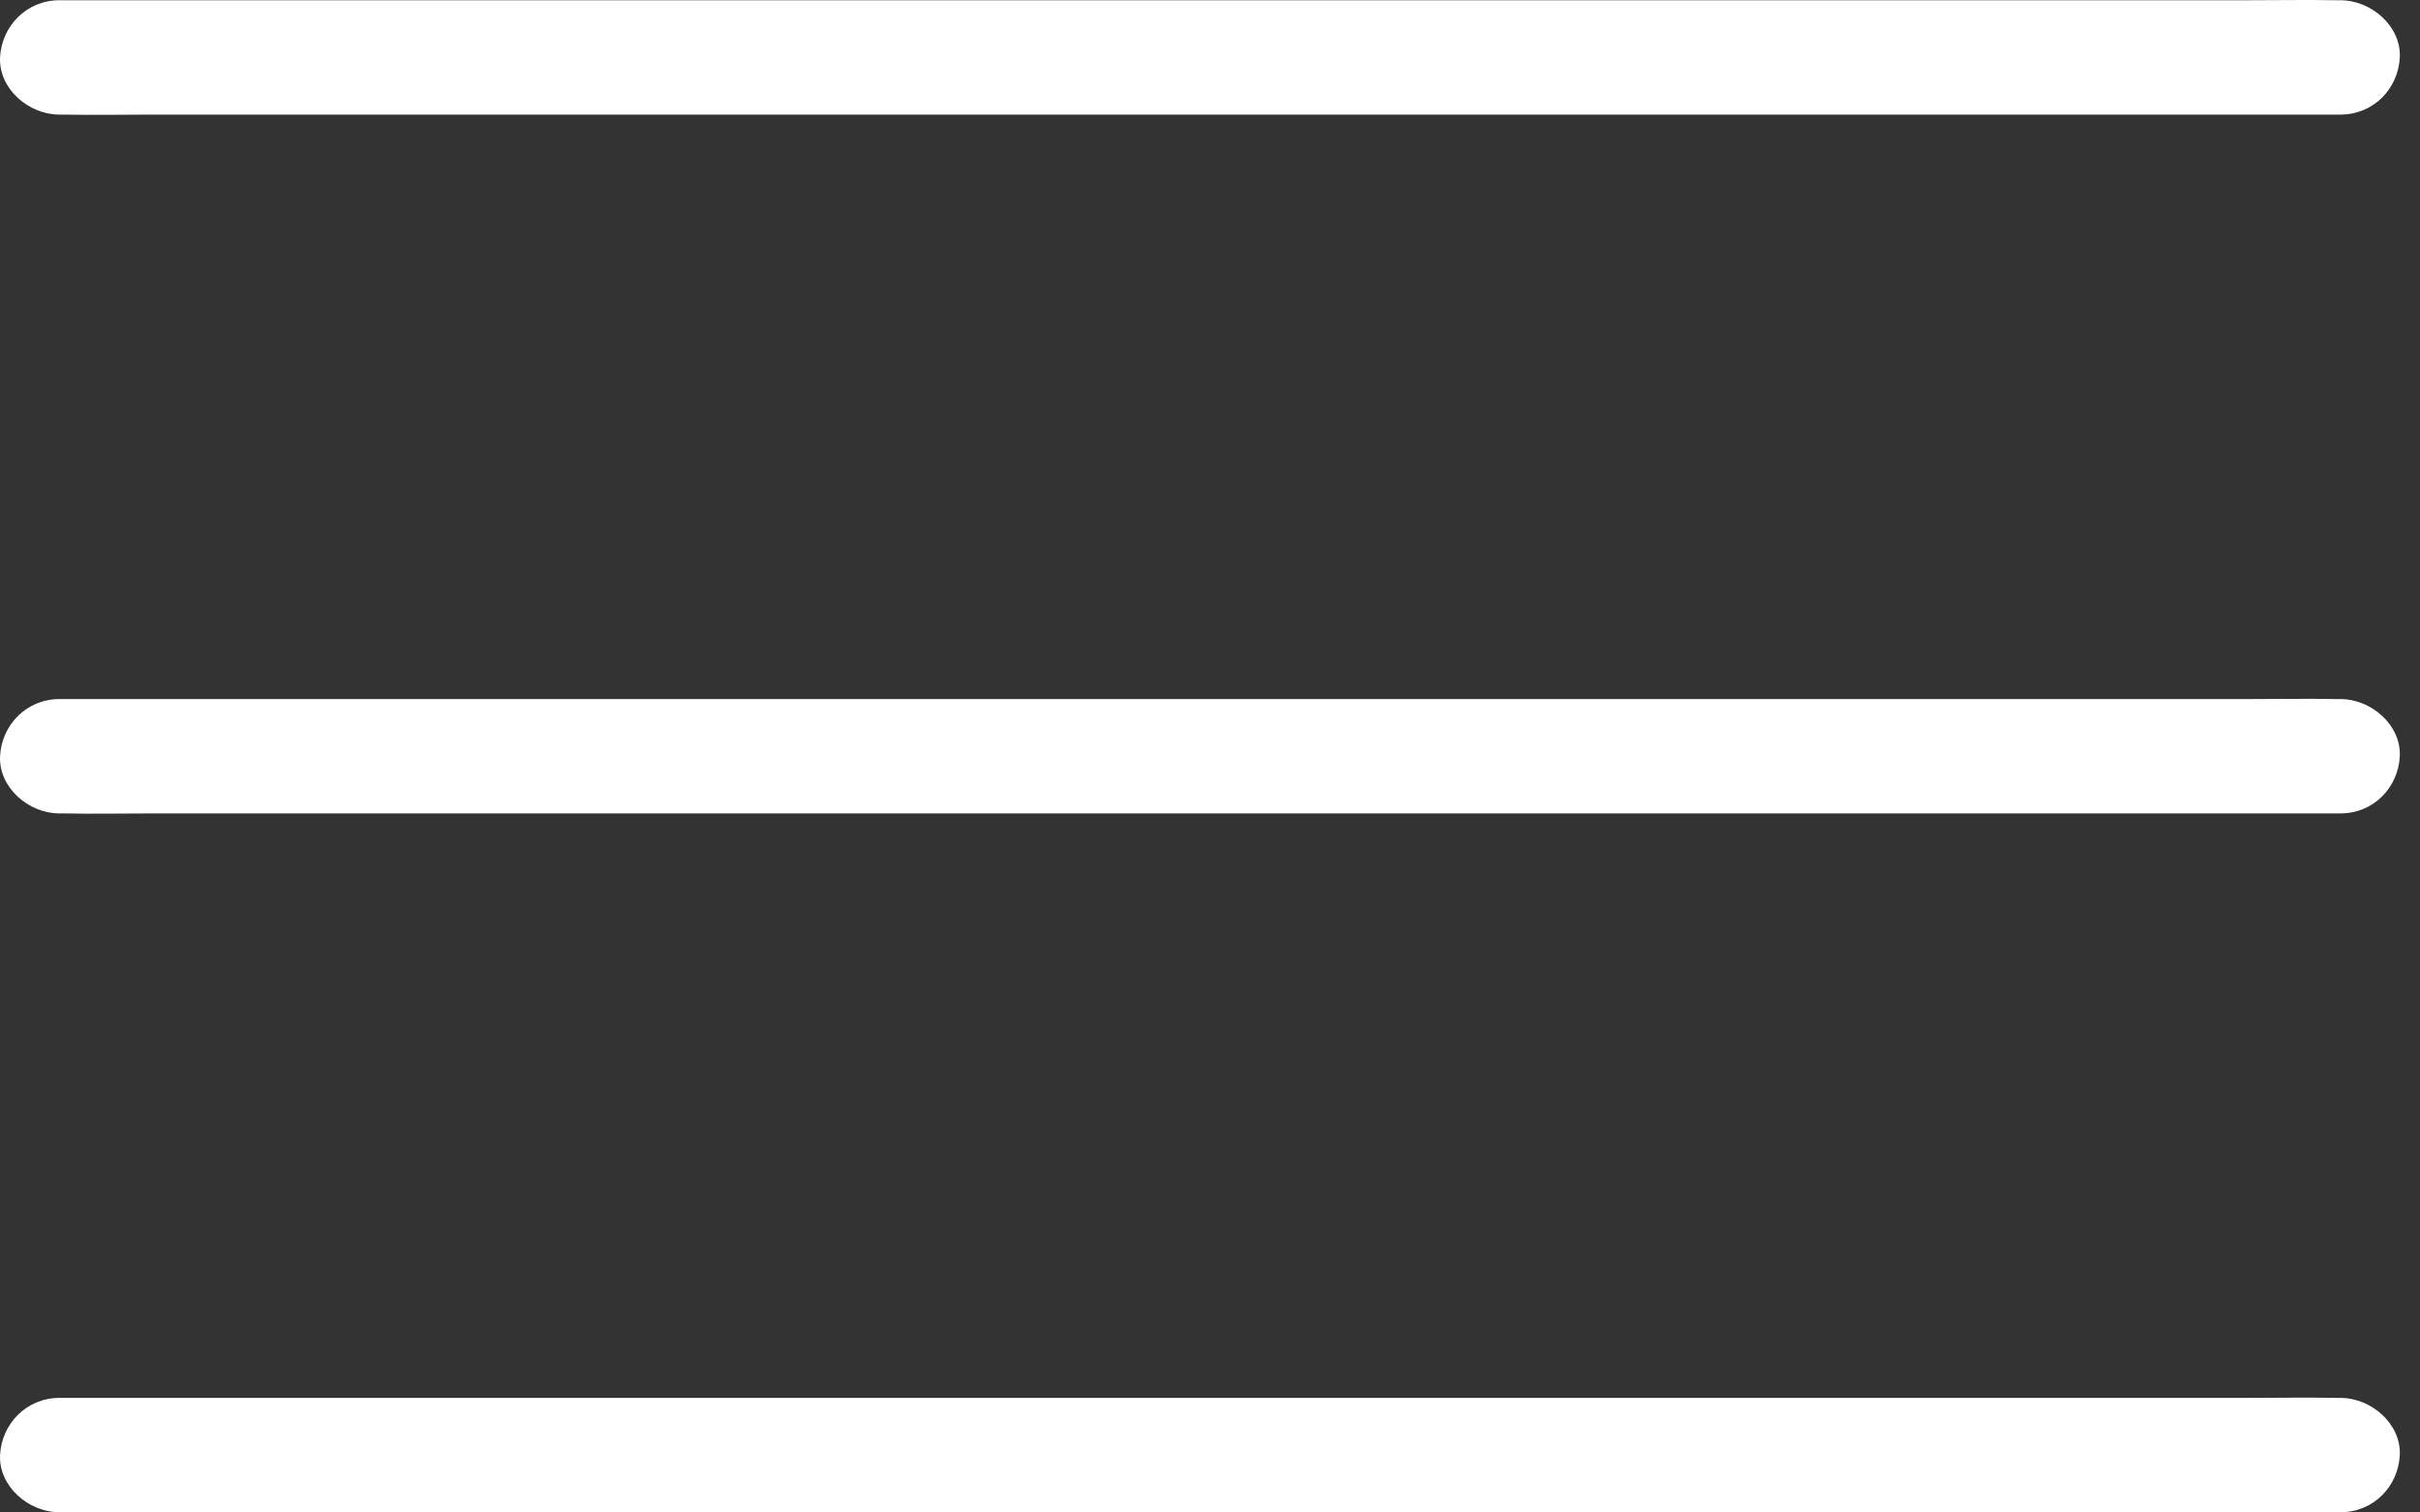
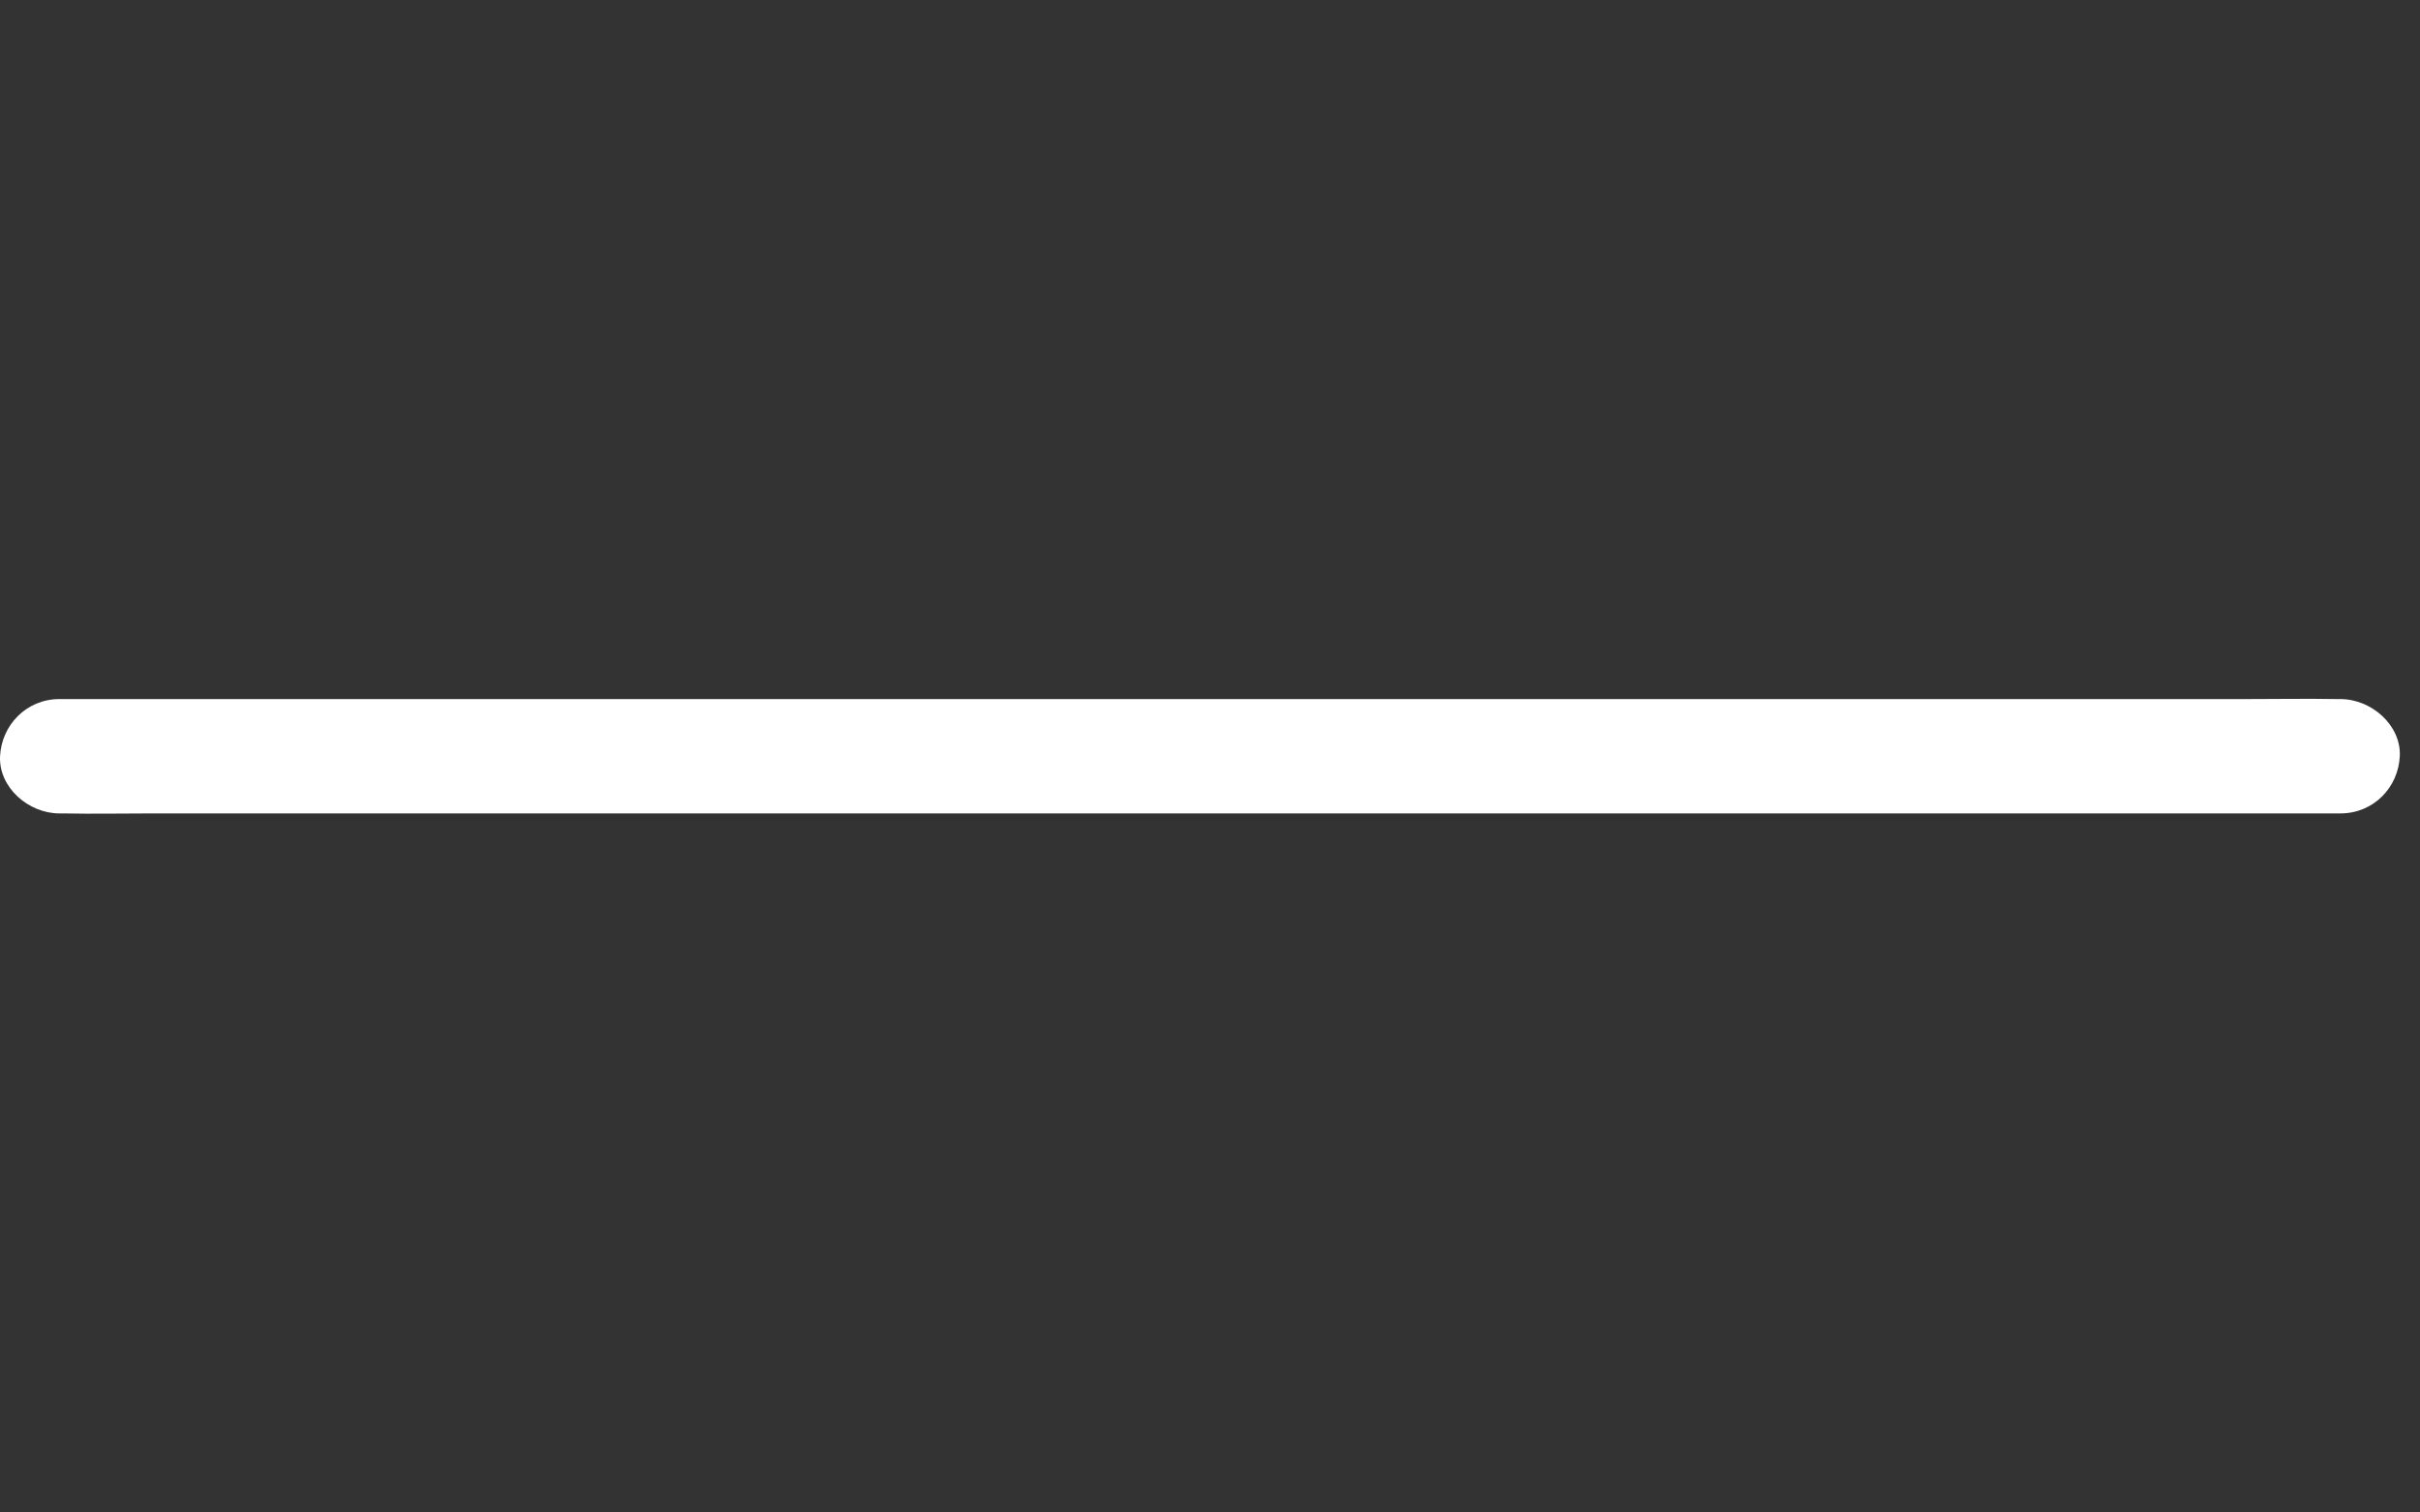
<svg xmlns="http://www.w3.org/2000/svg" width="40" height="25" viewBox="0 0 40 25" fill="none">
  <rect x="0" y="0" width="40" height="25" fill="#333333" stroke="none" />
-   <path d="M38.684 1.894C38.351 1.894 38.012 1.894 37.678 1.894C36.766 1.894 35.853 1.894 34.94 1.894C33.59 1.894 32.236 1.894 30.886 1.894C29.237 1.894 27.588 1.894 25.939 1.894C24.123 1.894 22.312 1.894 20.496 1.894C18.67 1.894 16.849 1.894 15.024 1.894C13.326 1.894 11.623 1.894 9.925 1.894C8.487 1.894 7.053 1.894 5.615 1.894C4.58 1.894 3.549 1.894 2.514 1.894C2.023 1.894 1.532 1.904 1.046 1.894C1.027 1.894 1.002 1.894 0.982 1.894C0.467 1.894 -0.024 1.46 0.001 0.949C0.025 0.439 0.433 0.004 0.982 0.004C1.316 0.004 1.655 0.004 1.989 0.004C2.901 0.004 3.814 0.004 4.727 0.004C6.077 0.004 7.431 0.004 8.781 0.004C10.43 0.004 12.079 0.004 13.728 0.004C15.544 0.004 17.355 0.004 19.171 0.004C20.997 0.004 22.817 0.004 24.643 0.004C26.341 0.004 28.044 0.004 29.742 0.004C31.18 0.004 32.613 0.004 34.051 0.004C35.087 0.004 36.118 0.004 37.153 0.004C37.644 0.004 38.135 -0.005 38.621 0.004C38.64 0.004 38.665 0.004 38.684 0.004C39.2 0.004 39.691 0.439 39.666 0.949C39.641 1.464 39.234 1.894 38.684 1.894Z" fill="white" />
  <path d="M38.684 13.445C38.351 13.445 38.012 13.445 37.678 13.445C36.766 13.445 35.853 13.445 34.94 13.445C33.59 13.445 32.236 13.445 30.886 13.445C29.237 13.445 27.588 13.445 25.939 13.445C24.123 13.445 22.312 13.445 20.496 13.445C18.67 13.445 16.849 13.445 15.024 13.445C13.326 13.445 11.623 13.445 9.925 13.445C8.487 13.445 7.053 13.445 5.615 13.445C4.58 13.445 3.549 13.445 2.514 13.445C2.023 13.445 1.532 13.455 1.046 13.445C1.027 13.445 1.002 13.445 0.982 13.445C0.467 13.445 -0.024 13.011 0.001 12.5C0.025 11.99 0.433 11.555 0.982 11.555C1.316 11.555 1.655 11.555 1.989 11.555C2.901 11.555 3.814 11.555 4.727 11.555C6.077 11.555 7.431 11.555 8.781 11.555C10.43 11.555 12.079 11.555 13.728 11.555C15.544 11.555 17.355 11.555 19.171 11.555C20.997 11.555 22.817 11.555 24.643 11.555C26.341 11.555 28.044 11.555 29.742 11.555C31.18 11.555 32.613 11.555 34.051 11.555C35.087 11.555 36.118 11.555 37.153 11.555C37.644 11.555 38.135 11.546 38.621 11.555C38.64 11.555 38.665 11.555 38.684 11.555C39.2 11.555 39.691 11.99 39.666 12.5C39.641 13.015 39.234 13.445 38.684 13.445Z" fill="white" />
-   <path d="M38.684 24.996C38.351 24.996 38.012 24.996 37.678 24.996C36.766 24.996 35.853 24.996 34.94 24.996C33.59 24.996 32.236 24.996 30.886 24.996C29.237 24.996 27.588 24.996 25.939 24.996C24.123 24.996 22.312 24.996 20.496 24.996C18.67 24.996 16.849 24.996 15.024 24.996C13.326 24.996 11.623 24.996 9.925 24.996C8.487 24.996 7.053 24.996 5.615 24.996C4.58 24.996 3.549 24.996 2.514 24.996C2.023 24.996 1.532 25.006 1.046 24.996C1.027 24.996 1.002 24.996 0.982 24.996C0.467 24.996 -0.024 24.561 0.001 24.051C0.025 23.541 0.433 23.106 0.982 23.106C1.316 23.106 1.655 23.106 1.989 23.106C2.901 23.106 3.814 23.106 4.727 23.106C6.077 23.106 7.431 23.106 8.781 23.106C10.43 23.106 12.079 23.106 13.728 23.106C15.544 23.106 17.355 23.106 19.171 23.106C20.997 23.106 22.817 23.106 24.643 23.106C26.341 23.106 28.044 23.106 29.742 23.106C31.18 23.106 32.613 23.106 34.051 23.106C35.087 23.106 36.118 23.106 37.153 23.106C37.644 23.106 38.135 23.096 38.621 23.106C38.64 23.106 38.665 23.106 38.684 23.106C39.2 23.106 39.691 23.541 39.666 24.051C39.641 24.566 39.234 24.996 38.684 24.996Z" fill="white" />
</svg>